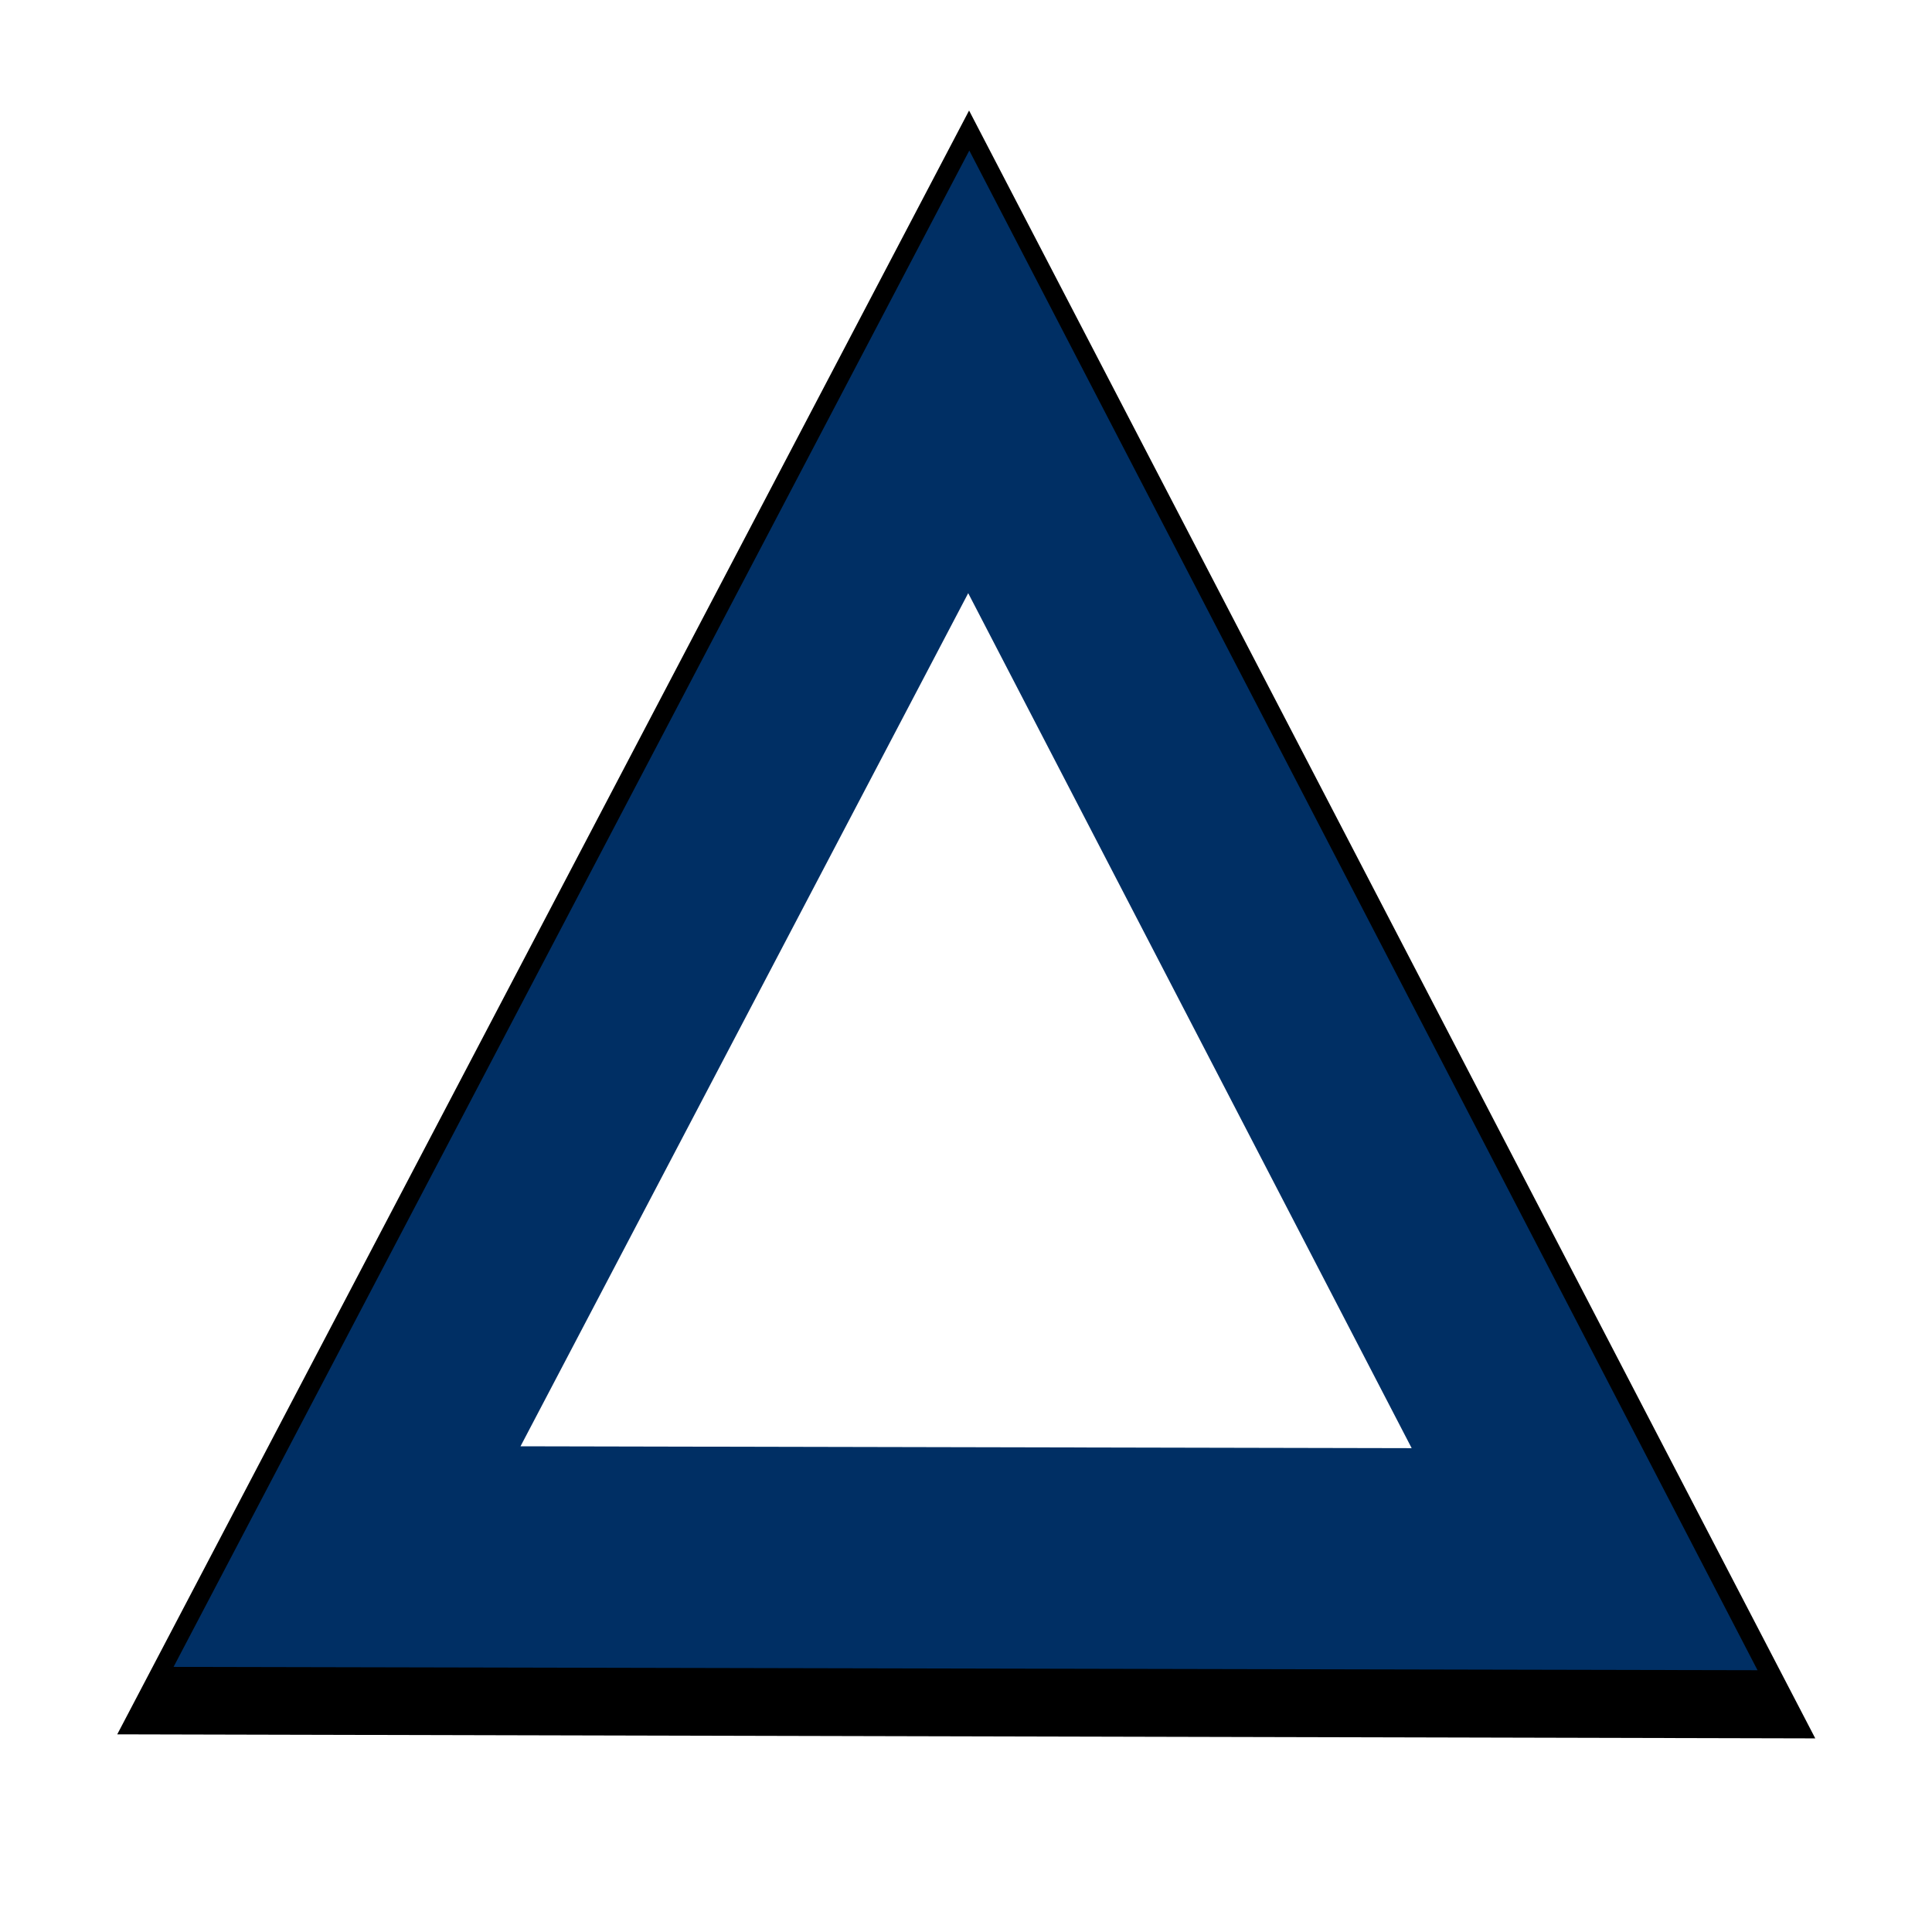
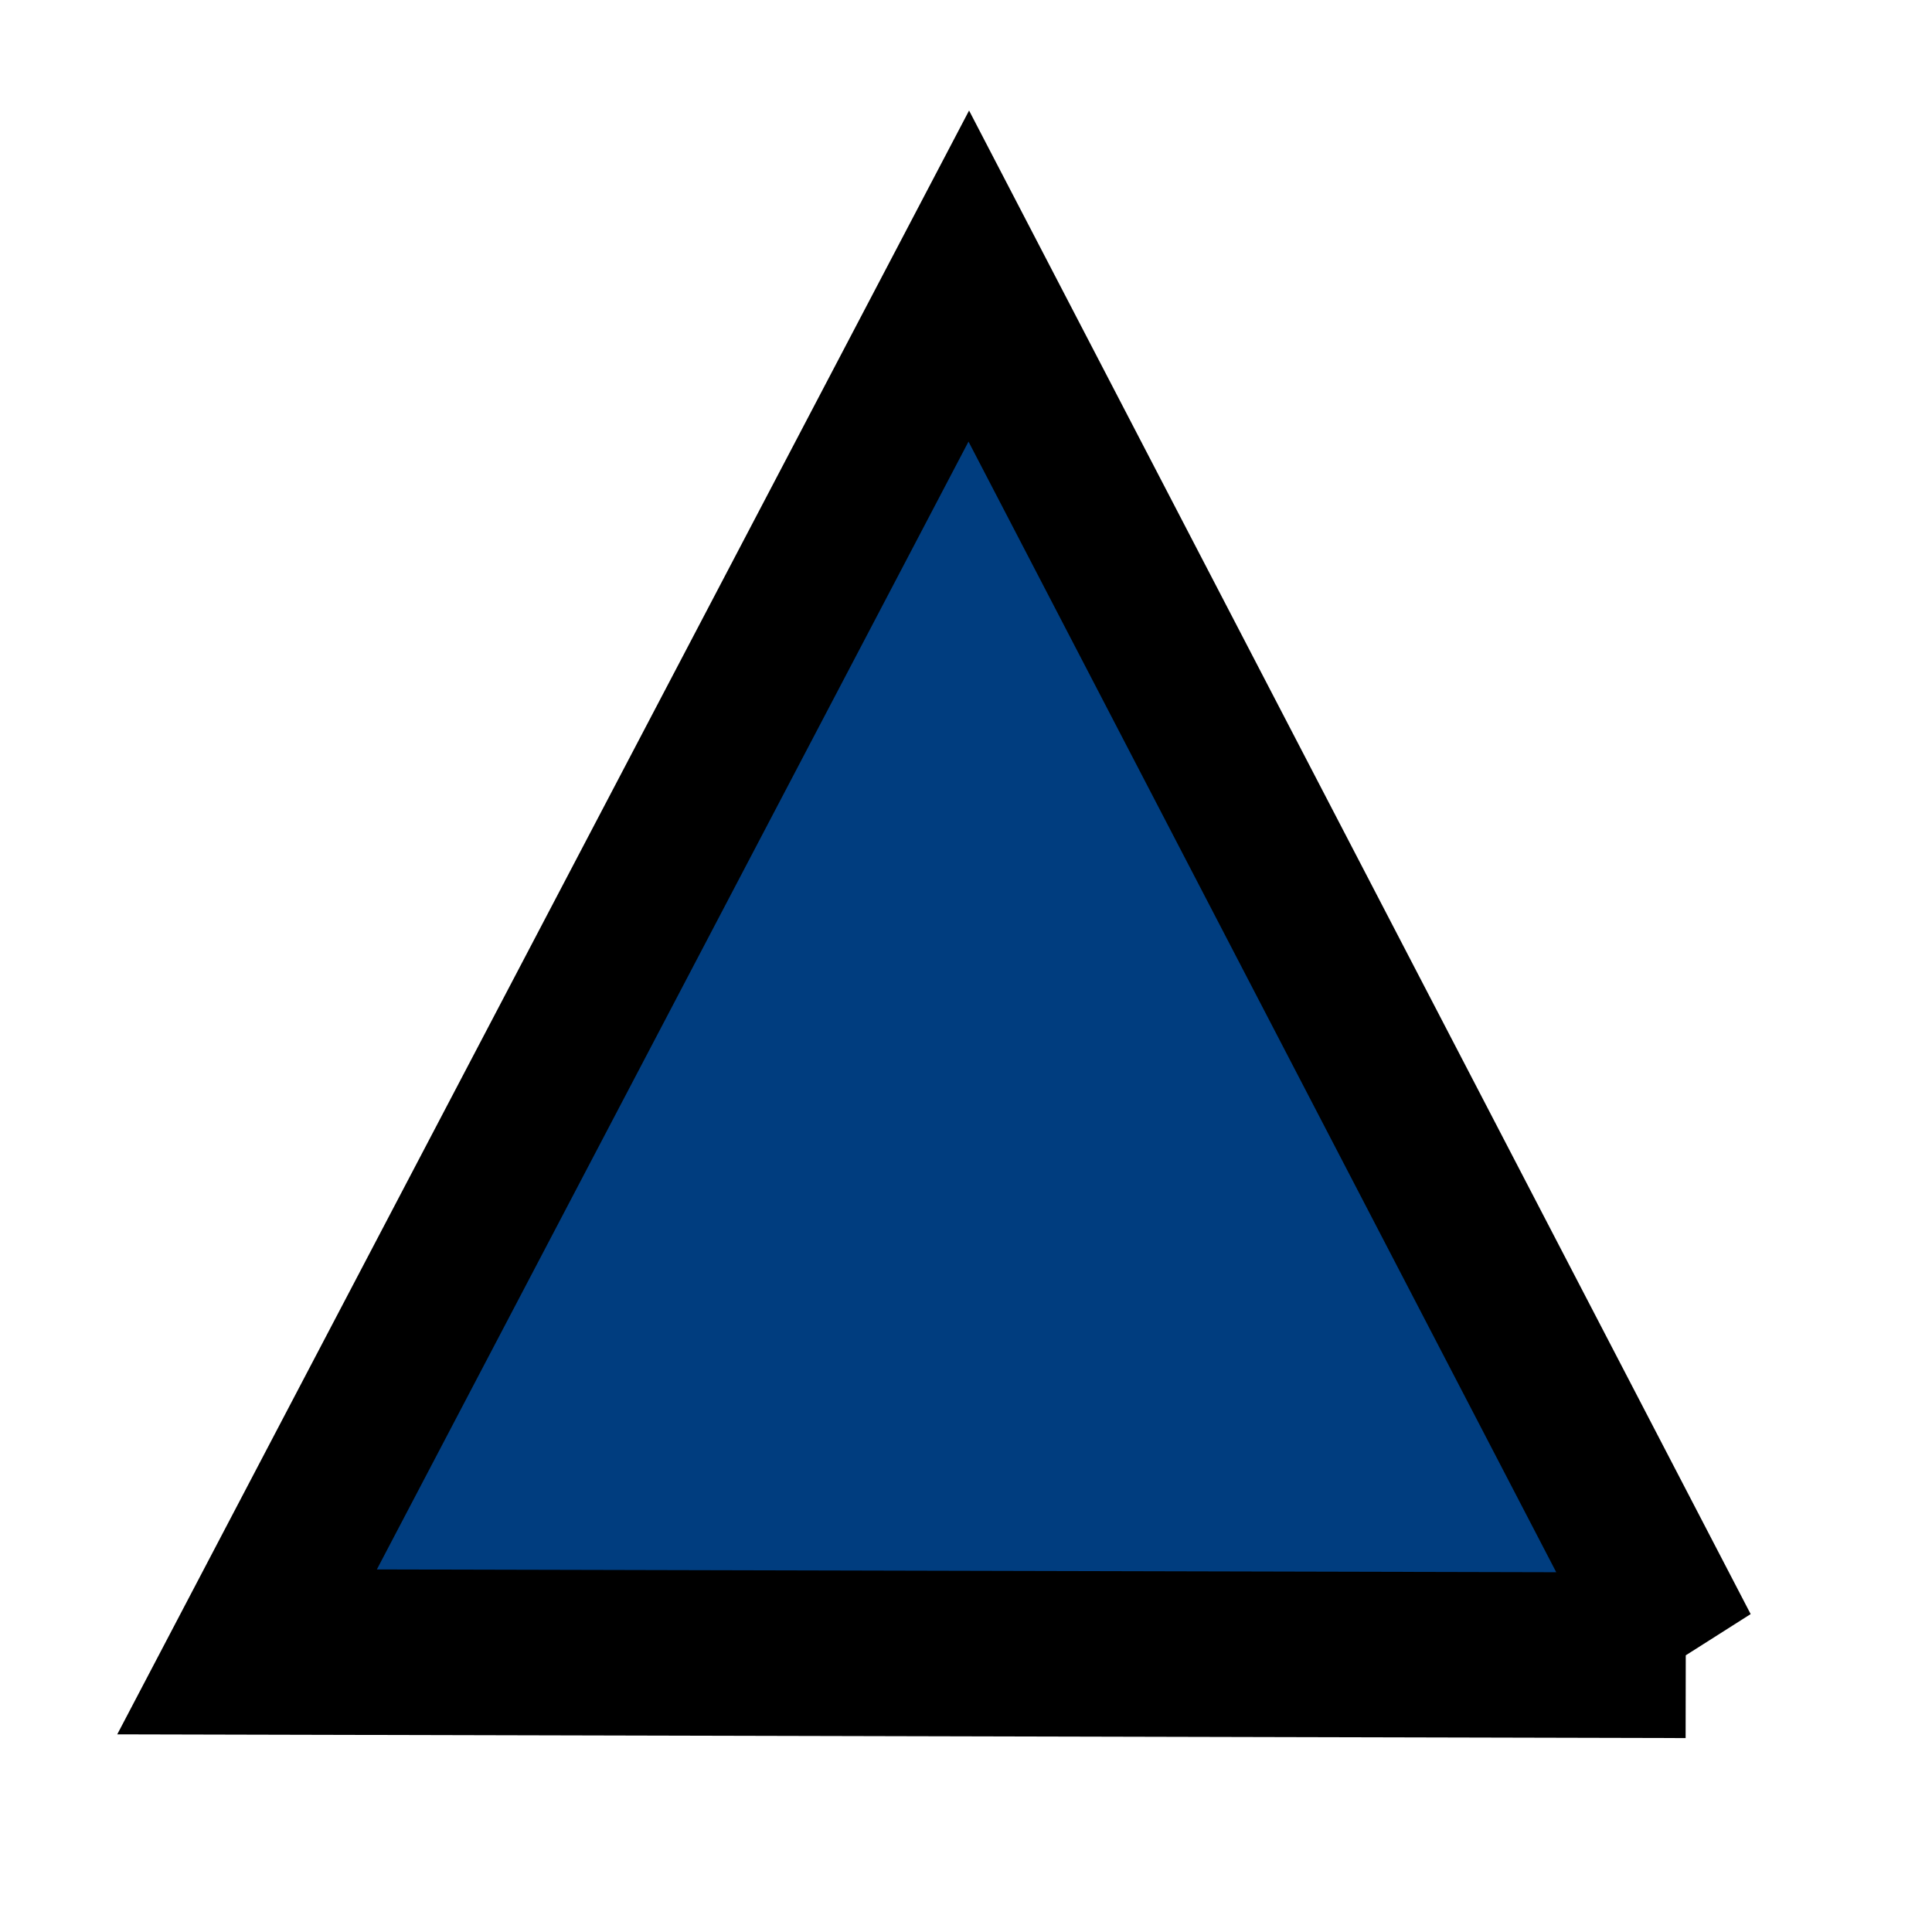
<svg xmlns="http://www.w3.org/2000/svg" viewBox="0 0 48 48" version="1.0">
  <defs>
    <filter id="a" color-interpolation-filters="sRGB">
      <feGaussianBlur stdDeviation="1.538" />
    </filter>
  </defs>
  <g stroke-miterlimit="5">
-     <path d="M25.351 34.355l-44.54-23.878L23.76-16.156l1.591 50.511z" transform="matrix(.624 -.368 .333 .69 14.623 26.75)" filter="url(#a)" stroke="#000" stroke-width="5.259" fill="#003d7f" />
-     <path d="M25.351 34.355l-44.54-23.878L23.76-16.156l1.591 50.511z" transform="matrix(.537 -.317 .286 .594 15.93 26.367)" stroke="#002f64" stroke-width="8.167" fill="#FFF" />
+     <path d="M25.351 34.355l-44.54-23.878L23.76-16.156l1.591 50.511" transform="matrix(.624 -.368 .333 .69 14.623 26.75)" filter="url(#a)" stroke="#000" stroke-width="5.259" fill="#003d7f" />
  </g>
</svg>